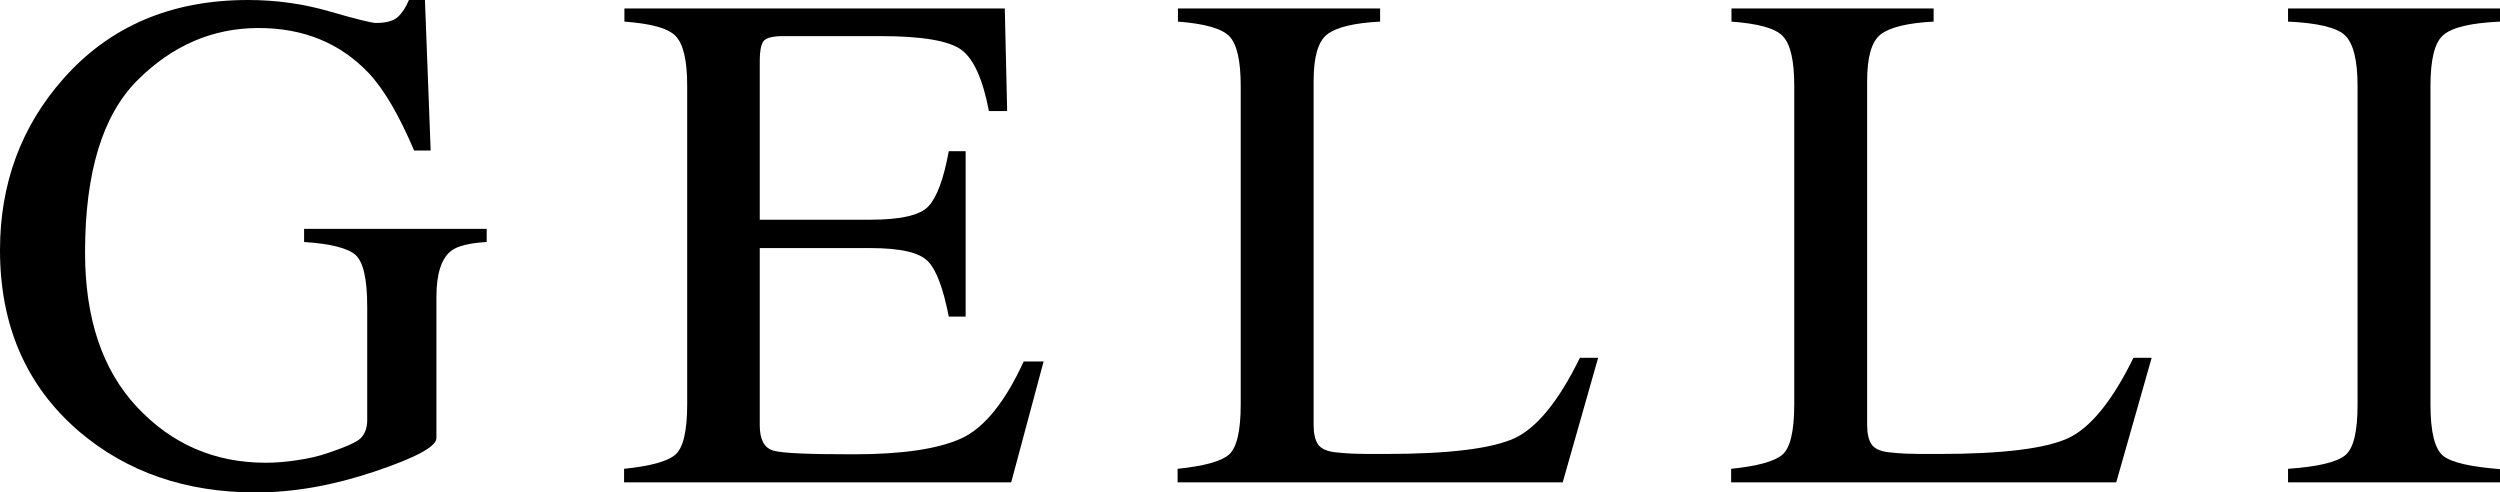
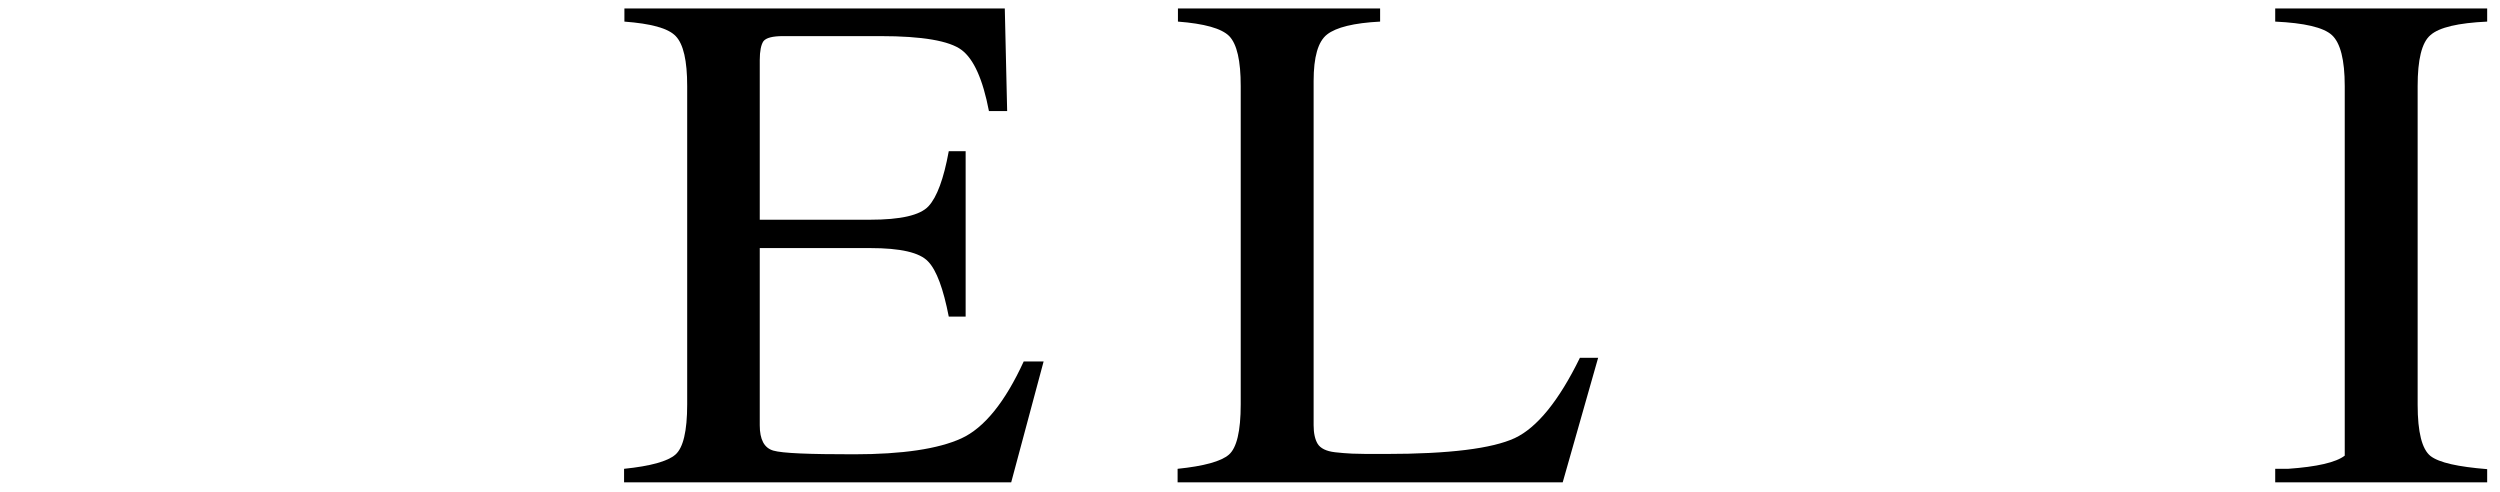
<svg xmlns="http://www.w3.org/2000/svg" version="1.1" id="レイヤー_1" x="0px" y="0px" viewBox="0 0 740.7 145.9" style="enable-background:new 0 0 740.7 145.9;" xml:space="preserve">
  <g>
-     <path d="M97.7,3.4c7.9,2.3,12.5,3.4,13.7,3.4c3,0,5.2-0.6,6.5-1.8s2.4-2.9,3.3-5.1h4.7l1.7,44.7h-4.9c-4.4-10.3-8.8-18-13.5-23   c-8.4-8.8-19.2-13.3-32.6-13.3c-13.6,0-25.6,5.2-35.9,15.5s-15.5,27.3-15.5,51c0,19.5,5.1,34.8,15.4,45.8s23,16.5,38.1,16.5   c2.6,0,5.6-0.2,9-0.7c3.5-0.5,6.7-1.2,9.8-2.3c5-1.7,8.2-3.1,9.4-4.3c1.2-1.2,1.9-3,1.9-5.3V90.8c0-8.2-1.2-13.3-3.5-15.3   c-2.3-2-7.4-3.3-15.2-3.8v-3.9h54.1v3.9c-5.2,0.3-8.7,1.2-10.5,2.6c-2.9,2.2-4.4,6.8-4.4,13.7v41.8c0,2.5-6.1,5.8-18.3,9.9   s-23.9,6.2-35.2,6.2c-20.7,0-38.2-6-52.4-18.1C7.8,114.4,0,96.5,0,74.1c0-19.7,6.3-36.7,18.8-50.8C32.5,7.8,50.7,0,73.5,0   C81.7,0,89.8,1.1,97.7,3.4z" />
    <path d="M184.9,138.9c7.8-0.8,12.9-2.2,15.2-4.2c2.3-2,3.5-6.9,3.5-14.9V25.5c0-7.5-1.1-12.4-3.4-14.8s-7.4-3.7-15.2-4.3V2.5h112.7   l0.7,30.4H293c-1.8-9.4-4.5-15.4-8.1-18.1c-3.6-2.7-11.6-4.1-24-4.1H232c-3.1,0-5,0.5-5.8,1.5c-0.7,1-1.1,2.9-1.1,5.6v47.3h32.7   c9,0,14.8-1.3,17.3-4s4.5-8.1,6-16.3h5v49h-5c-1.6-8.2-3.6-13.7-6.1-16.3c-2.5-2.7-8.2-4-17.2-4h-32.7V126c0,4.2,1.3,6.7,4,7.5   c2.7,0.8,10.6,1.1,23.9,1.1c14.4,0,25-1.6,31.8-4.7c6.8-3.1,13-10.8,18.5-22.8h5.9l-9.6,35.8H184.9V138.9z" />
    <path d="M348.9,138.9c7.8-0.8,12.9-2.2,15.2-4.2c2.3-2,3.5-6.9,3.5-14.9V25.5c0-7.5-1.1-12.4-3.4-14.8c-2.3-2.3-7.4-3.7-15.2-4.3   V2.5h59.9v3.9c-7.8,0.4-13,1.7-15.7,3.8c-2.7,2.1-4,6.7-4,13.8V126c0,2.3,0.4,4.2,1.2,5.5c0.8,1.3,2.5,2.2,5.2,2.5   c1.6,0.2,3.3,0.3,5,0.4c1.8,0.1,5.1,0.1,9.9,0.1c18.9,0,31.6-1.6,38.3-4.7c6.6-3.1,13.1-11.1,19.3-23.8h5.4L463,142.9H348.9V138.9z   " />
-     <path d="M512.9,138.9c7.8-0.8,12.9-2.2,15.2-4.2c2.3-2,3.5-6.9,3.5-14.9V25.5c0-7.5-1.1-12.4-3.4-14.8s-7.4-3.7-15.2-4.3V2.5h59.9   v3.9c-7.8,0.4-13,1.7-15.7,3.8c-2.7,2.1-4,6.7-4,13.8V126c0,2.3,0.4,4.2,1.2,5.5c0.8,1.3,2.5,2.2,5.2,2.5c1.6,0.2,3.3,0.3,5,0.4   c1.8,0.1,5.1,0.1,9.9,0.1c18.9,0,31.6-1.6,38.3-4.7c6.6-3.1,13.1-11.1,19.3-23.8h5.4L627,142.9H512.9V138.9z" />
-     <path d="M677.9,138.9c8.6-0.6,14.2-1.9,16.8-3.9c2.6-2,3.8-7,3.8-15.2V25.5c0-7.8-1.3-12.8-3.8-15.1s-8.2-3.6-16.8-4V2.5h62.8v3.9   c-8.6,0.4-14.2,1.7-16.8,4c-2.6,2.2-3.8,7.3-3.8,15.1v94.4c0,8.2,1.3,13.2,3.8,15.2c2.6,2,8.2,3.2,16.8,3.9v3.9h-62.8V138.9z" />
+     <path d="M677.9,138.9c8.6-0.6,14.2-1.9,16.8-3.9V25.5c0-7.8-1.3-12.8-3.8-15.1s-8.2-3.6-16.8-4V2.5h62.8v3.9   c-8.6,0.4-14.2,1.7-16.8,4c-2.6,2.2-3.8,7.3-3.8,15.1v94.4c0,8.2,1.3,13.2,3.8,15.2c2.6,2,8.2,3.2,16.8,3.9v3.9h-62.8V138.9z" />
  </g>
</svg>